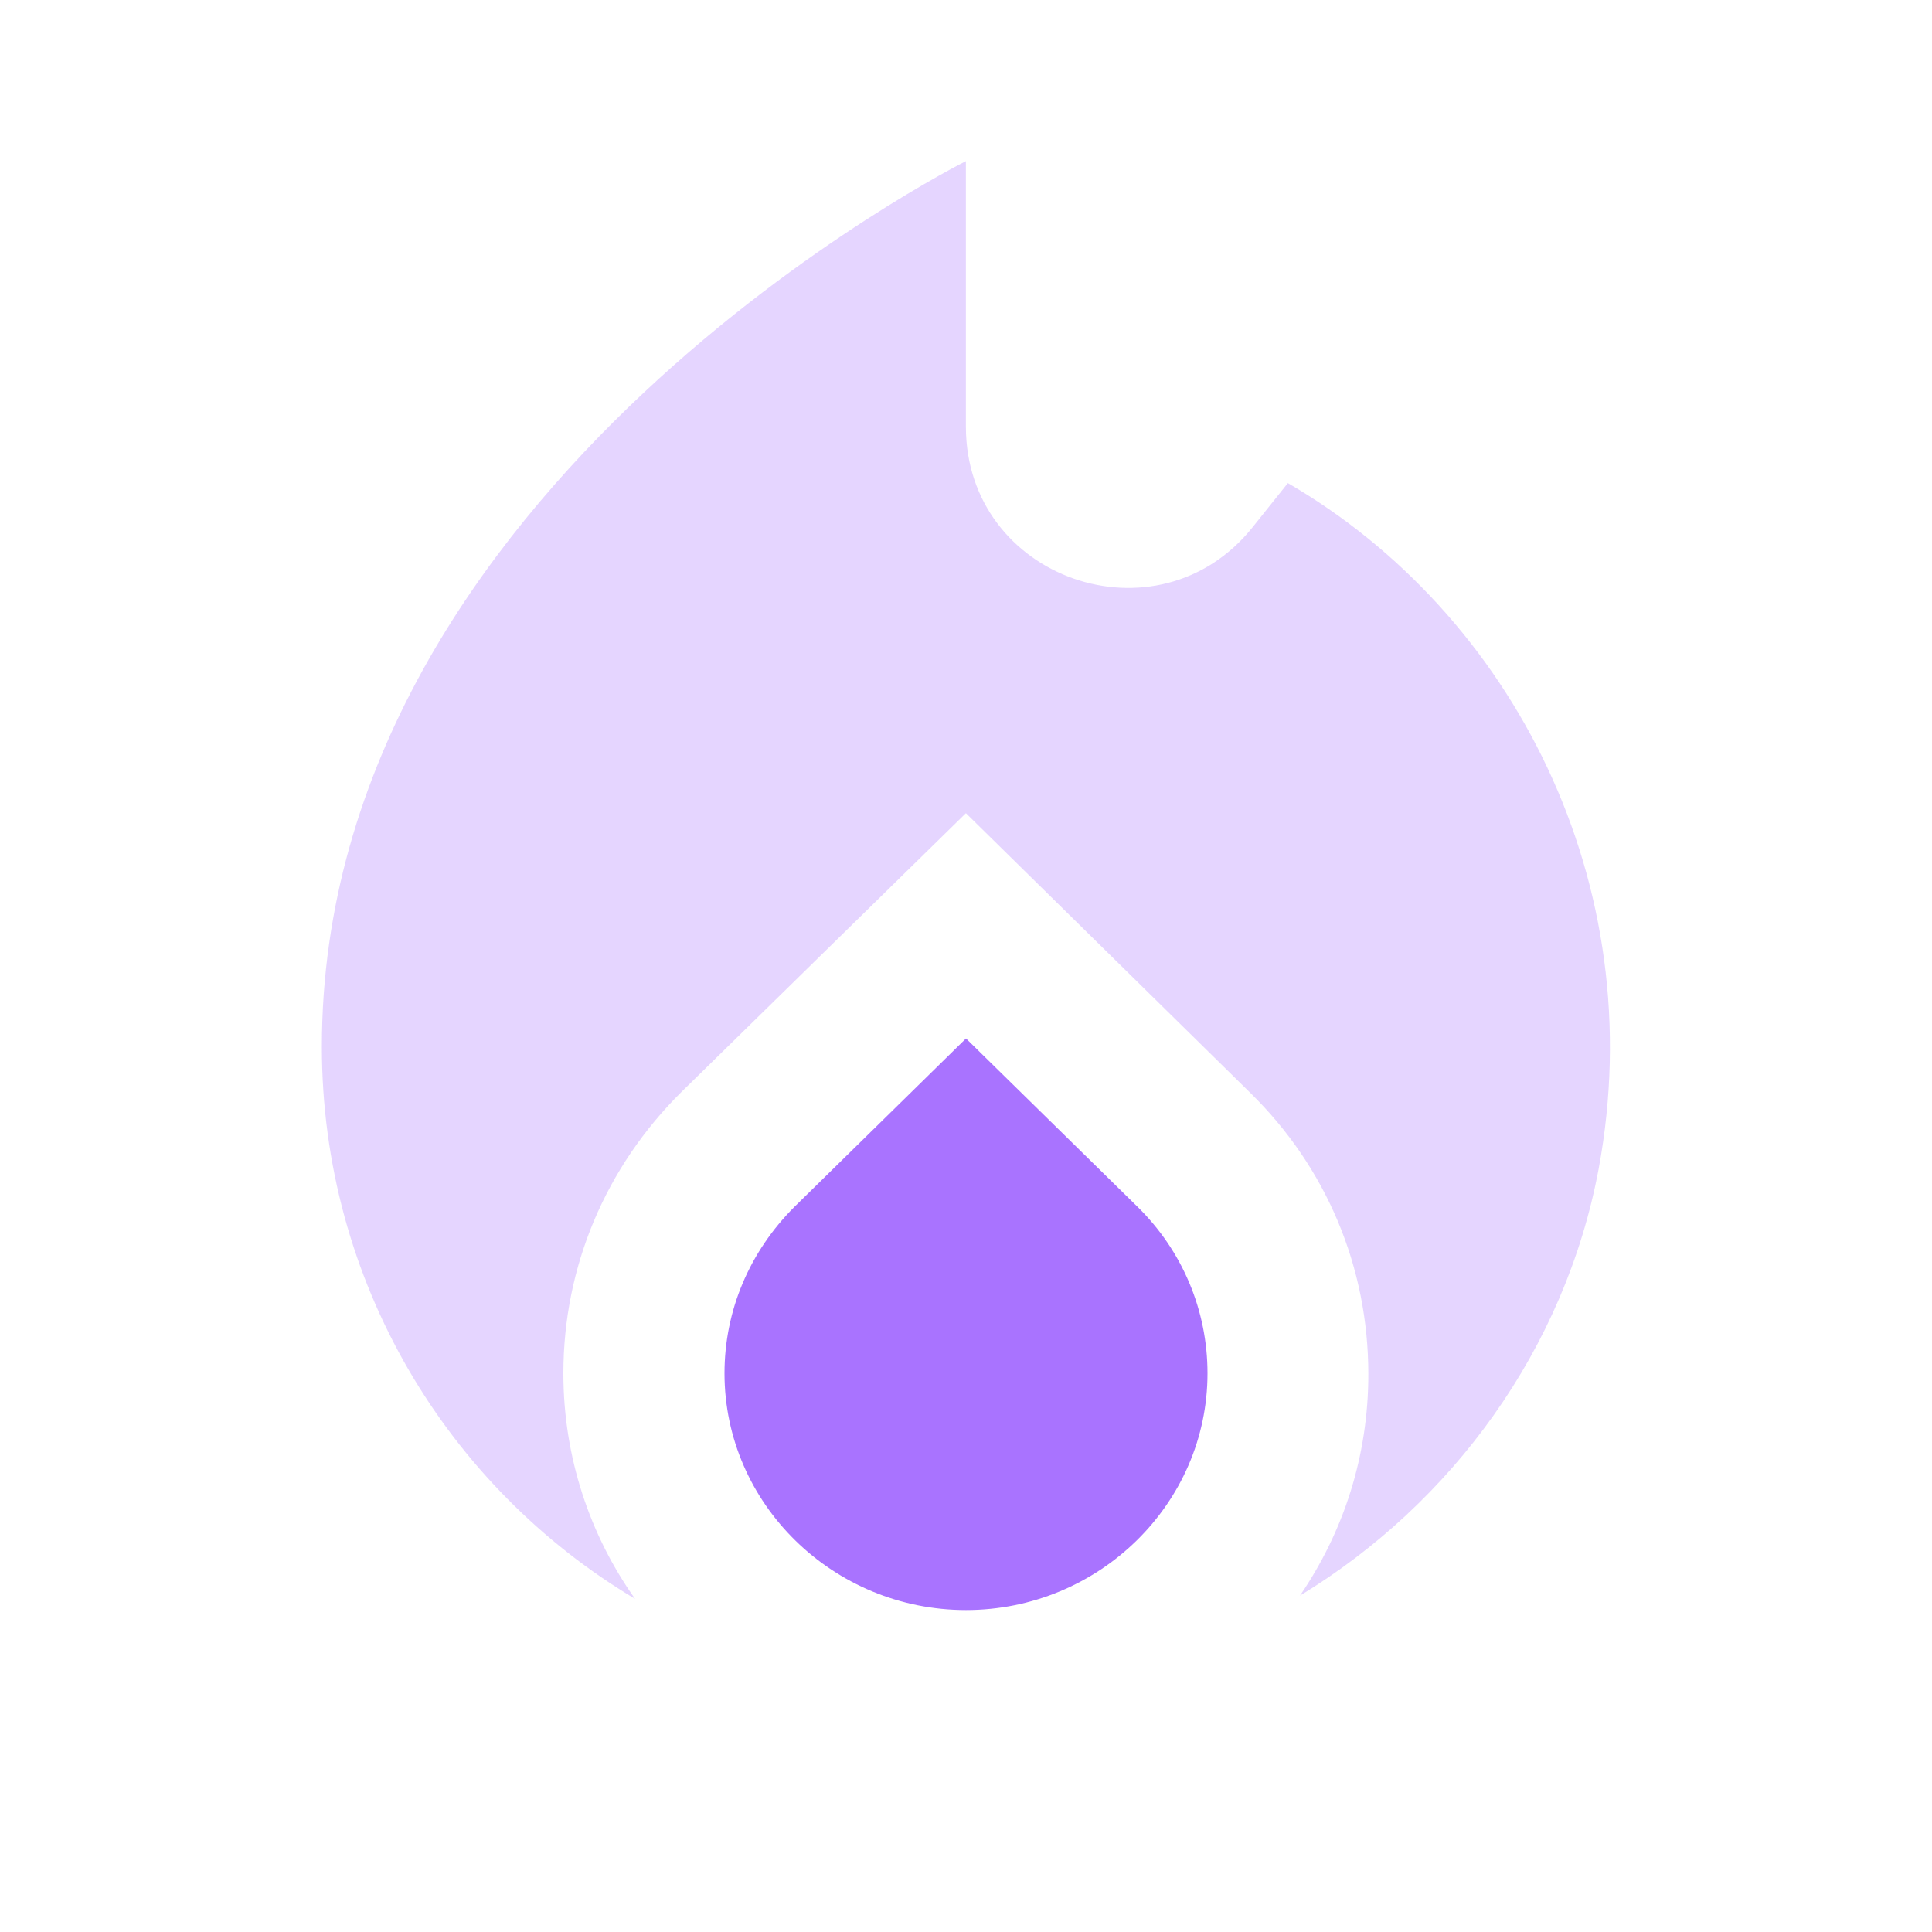
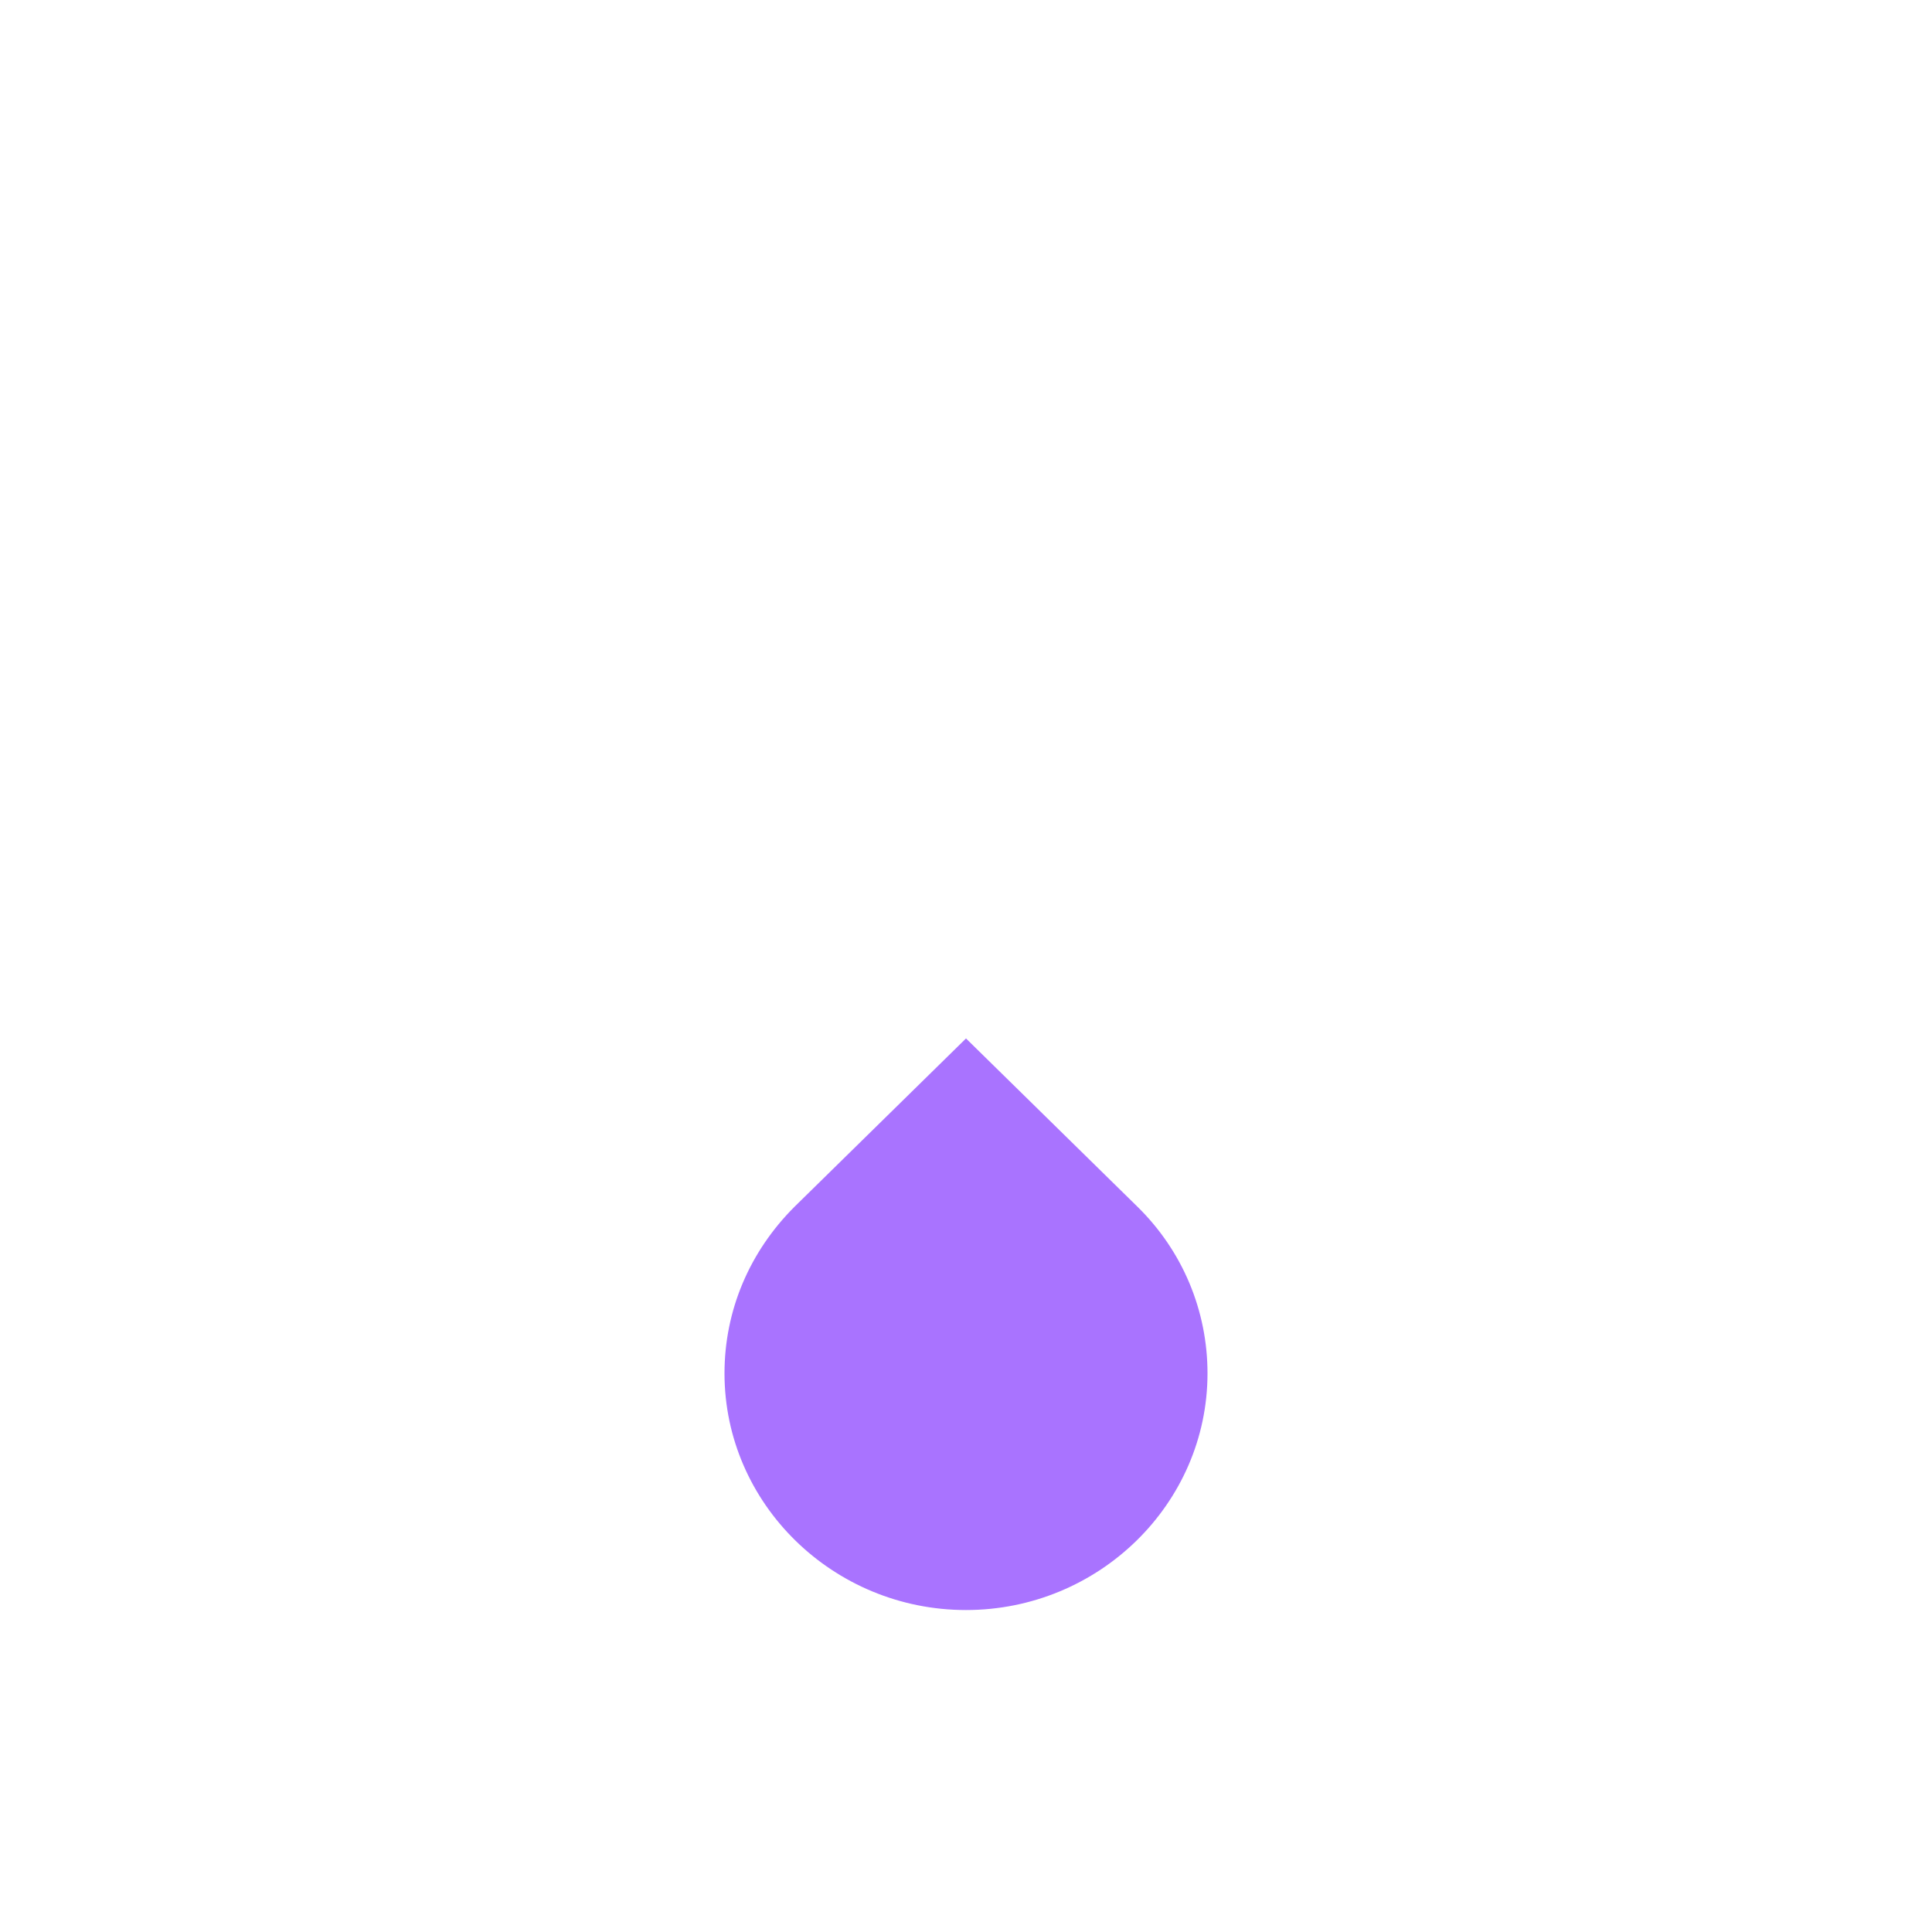
<svg xmlns="http://www.w3.org/2000/svg" width="20" height="20" viewBox="0 0 20 20" fill="none">
  <path d="M10 10.75L8.225 12.492C7.758 12.958 7.5 13.567 7.5 14.217C7.5 15.567 8.625 16.667 10 16.667C11.375 16.667 12.5 15.567 12.5 14.217C12.5 13.567 12.242 12.95 11.775 12.492L10 10.75Z" fill="#A973FF" />
-   <path opacity="0.3" d="M13.332 5.001L12.965 5.46C11.982 6.685 9.999 5.993 9.999 4.418V1.668C9.999 1.668 3.332 5.001 3.332 10.835C3.332 13.268 4.632 15.393 6.574 16.551C6.107 15.893 5.832 15.085 5.832 14.218C5.832 13.118 6.265 12.085 7.057 11.301L9.999 8.418L12.94 11.31C13.732 12.085 14.165 13.118 14.165 14.226C14.165 15.076 13.907 15.86 13.457 16.518C15.032 15.56 16.199 13.968 16.549 12.101C17.099 9.143 15.657 6.351 13.332 5.001Z" fill="#A973FF" />
</svg>